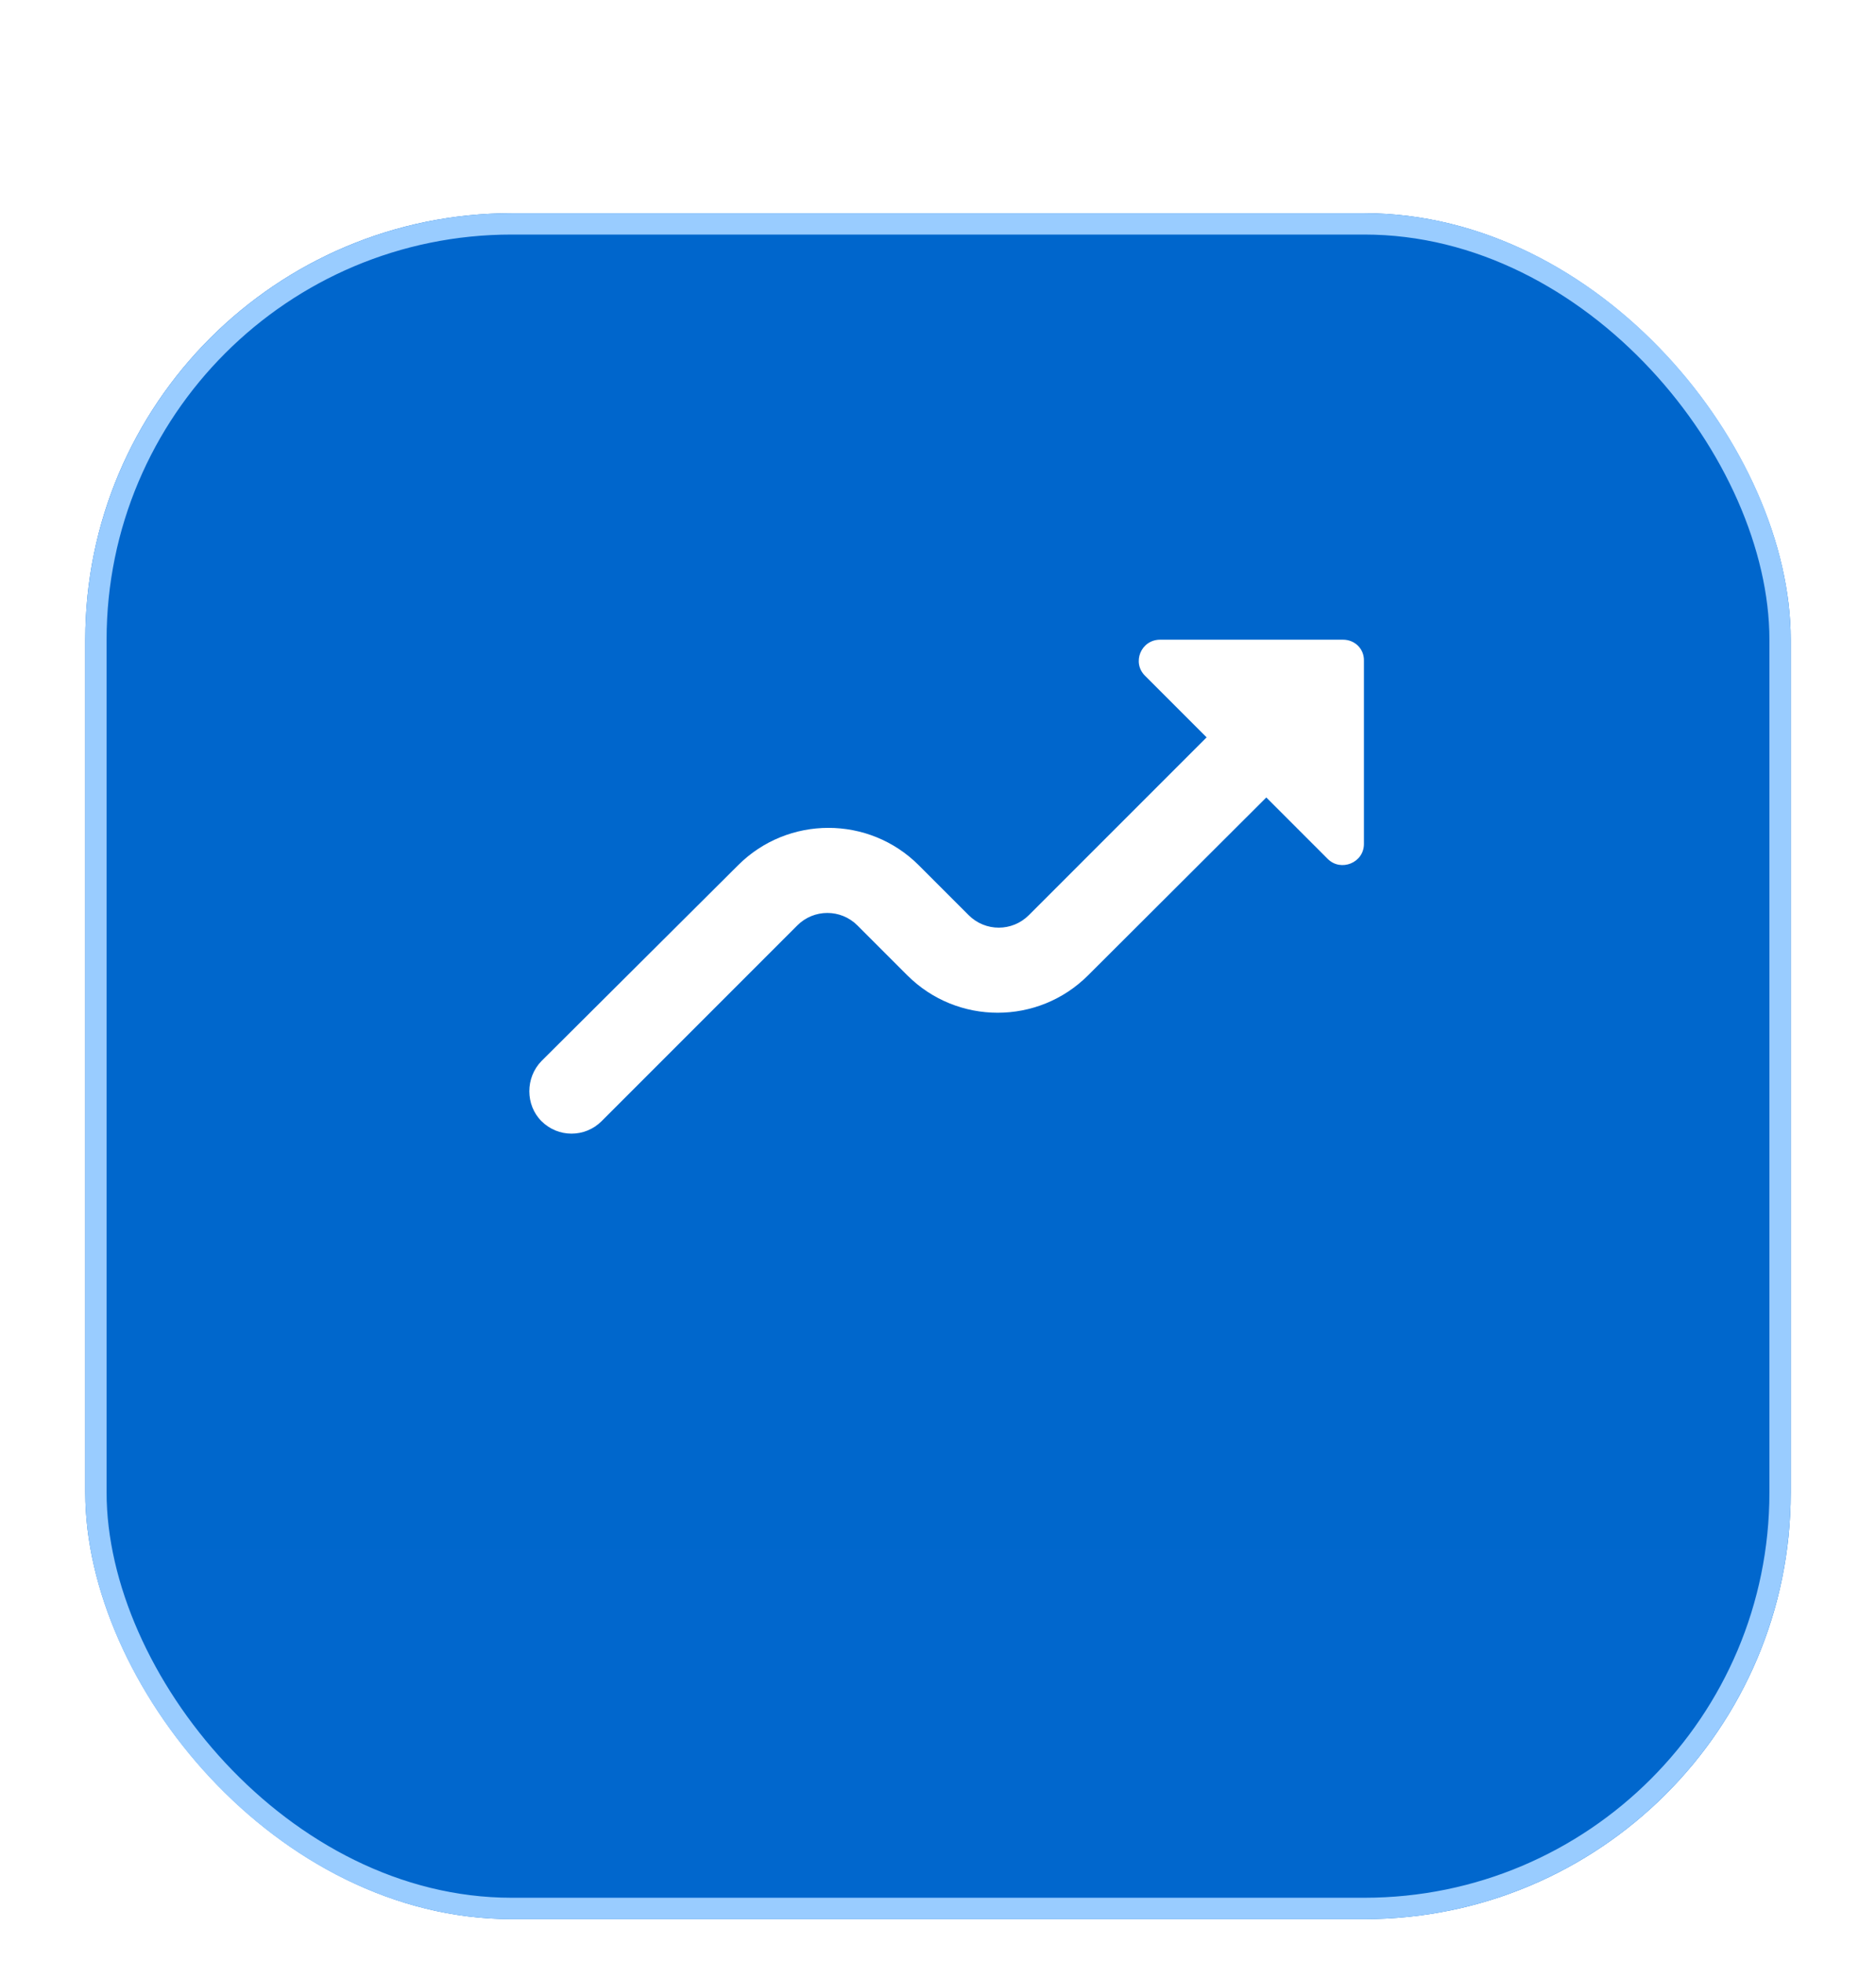
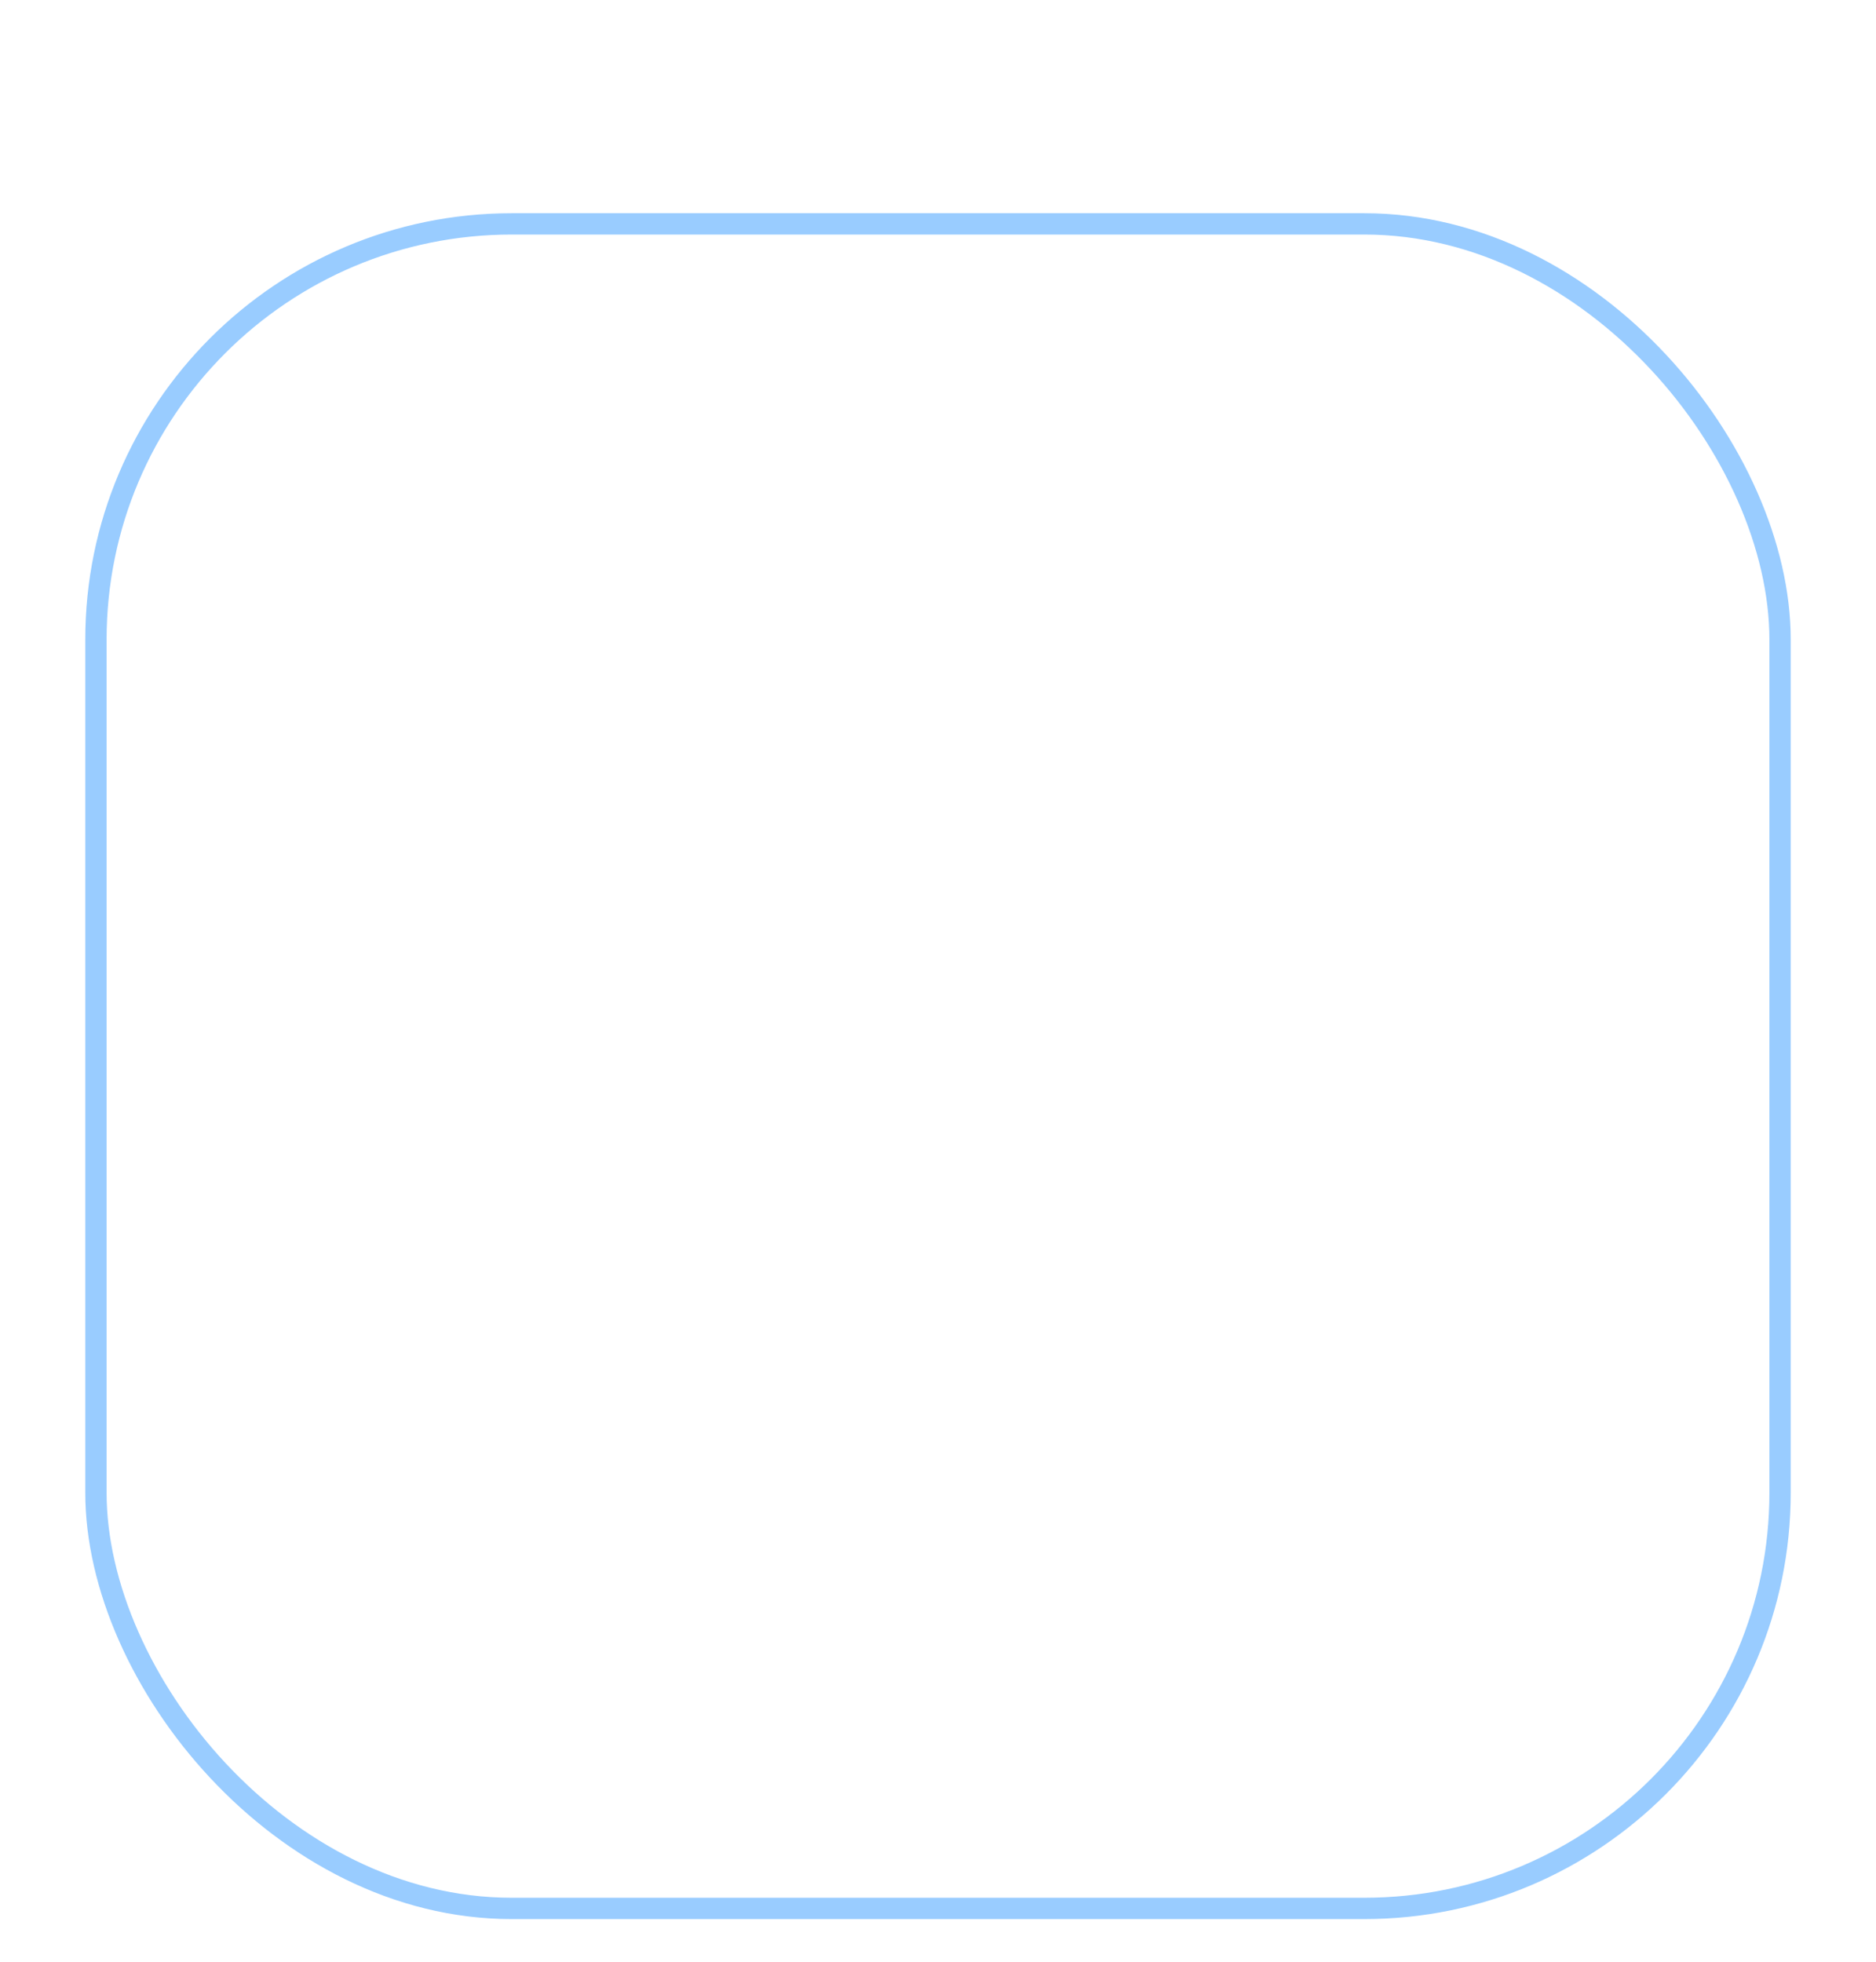
<svg xmlns="http://www.w3.org/2000/svg" width="88" height="92" viewBox="0 0 88 92" fill="none">
  <g filter="url(#filter0_dd_227_132)">
-     <rect x="4" width="80" height="80" rx="20" fill="url(#paint0_linear_227_132)" />
    <rect x="4.5" y="0.5" width="79" height="79" rx="19.5" stroke="#99CCFF" />
  </g>
  <g filter="url(#filter1_di_227_132)">
-     <path d="M25.4 50.58C26.18 51.36 27.44 51.36 28.22 50.58L37.4 41.4C38.18 40.62 39.44 40.62 40.22 41.4L42.56 43.74C44.9 46.08 48.7 46.08 51.04 43.74L59.4 35.4L62.28 38.28C62.9 38.9 63.98 38.46 63.98 37.58V29C64 28.44 63.56 28 63 28H54.42C53.52 28 53.08 29.08 53.72 29.7L56.6 32.58L48.26 40.92C47.48 41.7 46.22 41.7 45.44 40.92L43.1 38.58C40.76 36.24 36.96 36.24 34.62 38.58L25.4 47.76C24.64 48.54 24.64 49.82 25.4 50.58Z" fill="white" />
-   </g>
+     </g>
  <defs>
    <filter id="filter0_dd_227_132" x="0" y="0" width="88" height="92" filterUnits="SpaceOnUse" color-interpolation-filters="sRGB">
      <feFlood flood-opacity="0" result="BackgroundImageFix" />
      <feColorMatrix in="SourceAlpha" type="matrix" values="0 0 0 0 0 0 0 0 0 0 0 0 0 0 0 0 0 0 127 0" result="hardAlpha" />
      <feMorphology radius="12" operator="erode" in="SourceAlpha" result="effect1_dropShadow_227_132" />
      <feOffset dy="8" />
      <feGaussianBlur stdDeviation="8" />
      <feComposite in2="hardAlpha" operator="out" />
      <feColorMatrix type="matrix" values="0 0 0 0 0 0 0 0 0 0 0 0 0 0 0 0 0 0 0.75 0" />
      <feBlend mode="normal" in2="BackgroundImageFix" result="effect1_dropShadow_227_132" />
      <feColorMatrix in="SourceAlpha" type="matrix" values="0 0 0 0 0 0 0 0 0 0 0 0 0 0 0 0 0 0 127 0" result="hardAlpha" />
      <feMorphology radius="4" operator="erode" in="SourceAlpha" result="effect2_dropShadow_227_132" />
      <feOffset dy="2" />
      <feGaussianBlur stdDeviation="2" />
      <feComposite in2="hardAlpha" operator="out" />
      <feColorMatrix type="matrix" values="0 0 0 0 0 0 0 0 0 0 0 0 0 0 0 0 0 0 0.5 0" />
      <feBlend mode="normal" in2="effect1_dropShadow_227_132" result="effect2_dropShadow_227_132" />
      <feBlend mode="normal" in="SourceGraphic" in2="effect2_dropShadow_227_132" result="shape" />
    </filter>
    <filter id="filter1_di_227_132" x="20.83" y="26" width="47.151" height="31.165" filterUnits="SpaceOnUse" color-interpolation-filters="sRGB">
      <feFlood flood-opacity="0" result="BackgroundImageFix" />
      <feColorMatrix in="SourceAlpha" type="matrix" values="0 0 0 0 0 0 0 0 0 0 0 0 0 0 0 0 0 0 127 0" result="hardAlpha" />
      <feOffset dy="2" />
      <feGaussianBlur stdDeviation="2" />
      <feComposite in2="hardAlpha" operator="out" />
      <feColorMatrix type="matrix" values="0 0 0 0 0 0 0 0 0 0 0 0 0 0 0 0 0 0 0.15 0" />
      <feBlend mode="normal" in2="BackgroundImageFix" result="effect1_dropShadow_227_132" />
      <feBlend mode="normal" in="SourceGraphic" in2="effect1_dropShadow_227_132" result="shape" />
      <feColorMatrix in="SourceAlpha" type="matrix" values="0 0 0 0 0 0 0 0 0 0 0 0 0 0 0 0 0 0 127 0" result="hardAlpha" />
      <feOffset />
      <feGaussianBlur stdDeviation="1" />
      <feComposite in2="hardAlpha" operator="arithmetic" k2="-1" k3="1" />
      <feColorMatrix type="matrix" values="0 0 0 0 0 0 0 0 0 0 0 0 0 0 0 0 0 0 0.15 0" />
      <feBlend mode="normal" in2="shape" result="effect2_innerShadow_227_132" />
    </filter>
    <linearGradient id="paint0_linear_227_132" x1="44" y1="0" x2="44" y2="80" gradientUnits="SpaceOnUse">
      <stop stop-color="#0066CC" />
      <stop offset="1" stop-color="#33DDFF" />
    </linearGradient>
  </defs>
</svg>